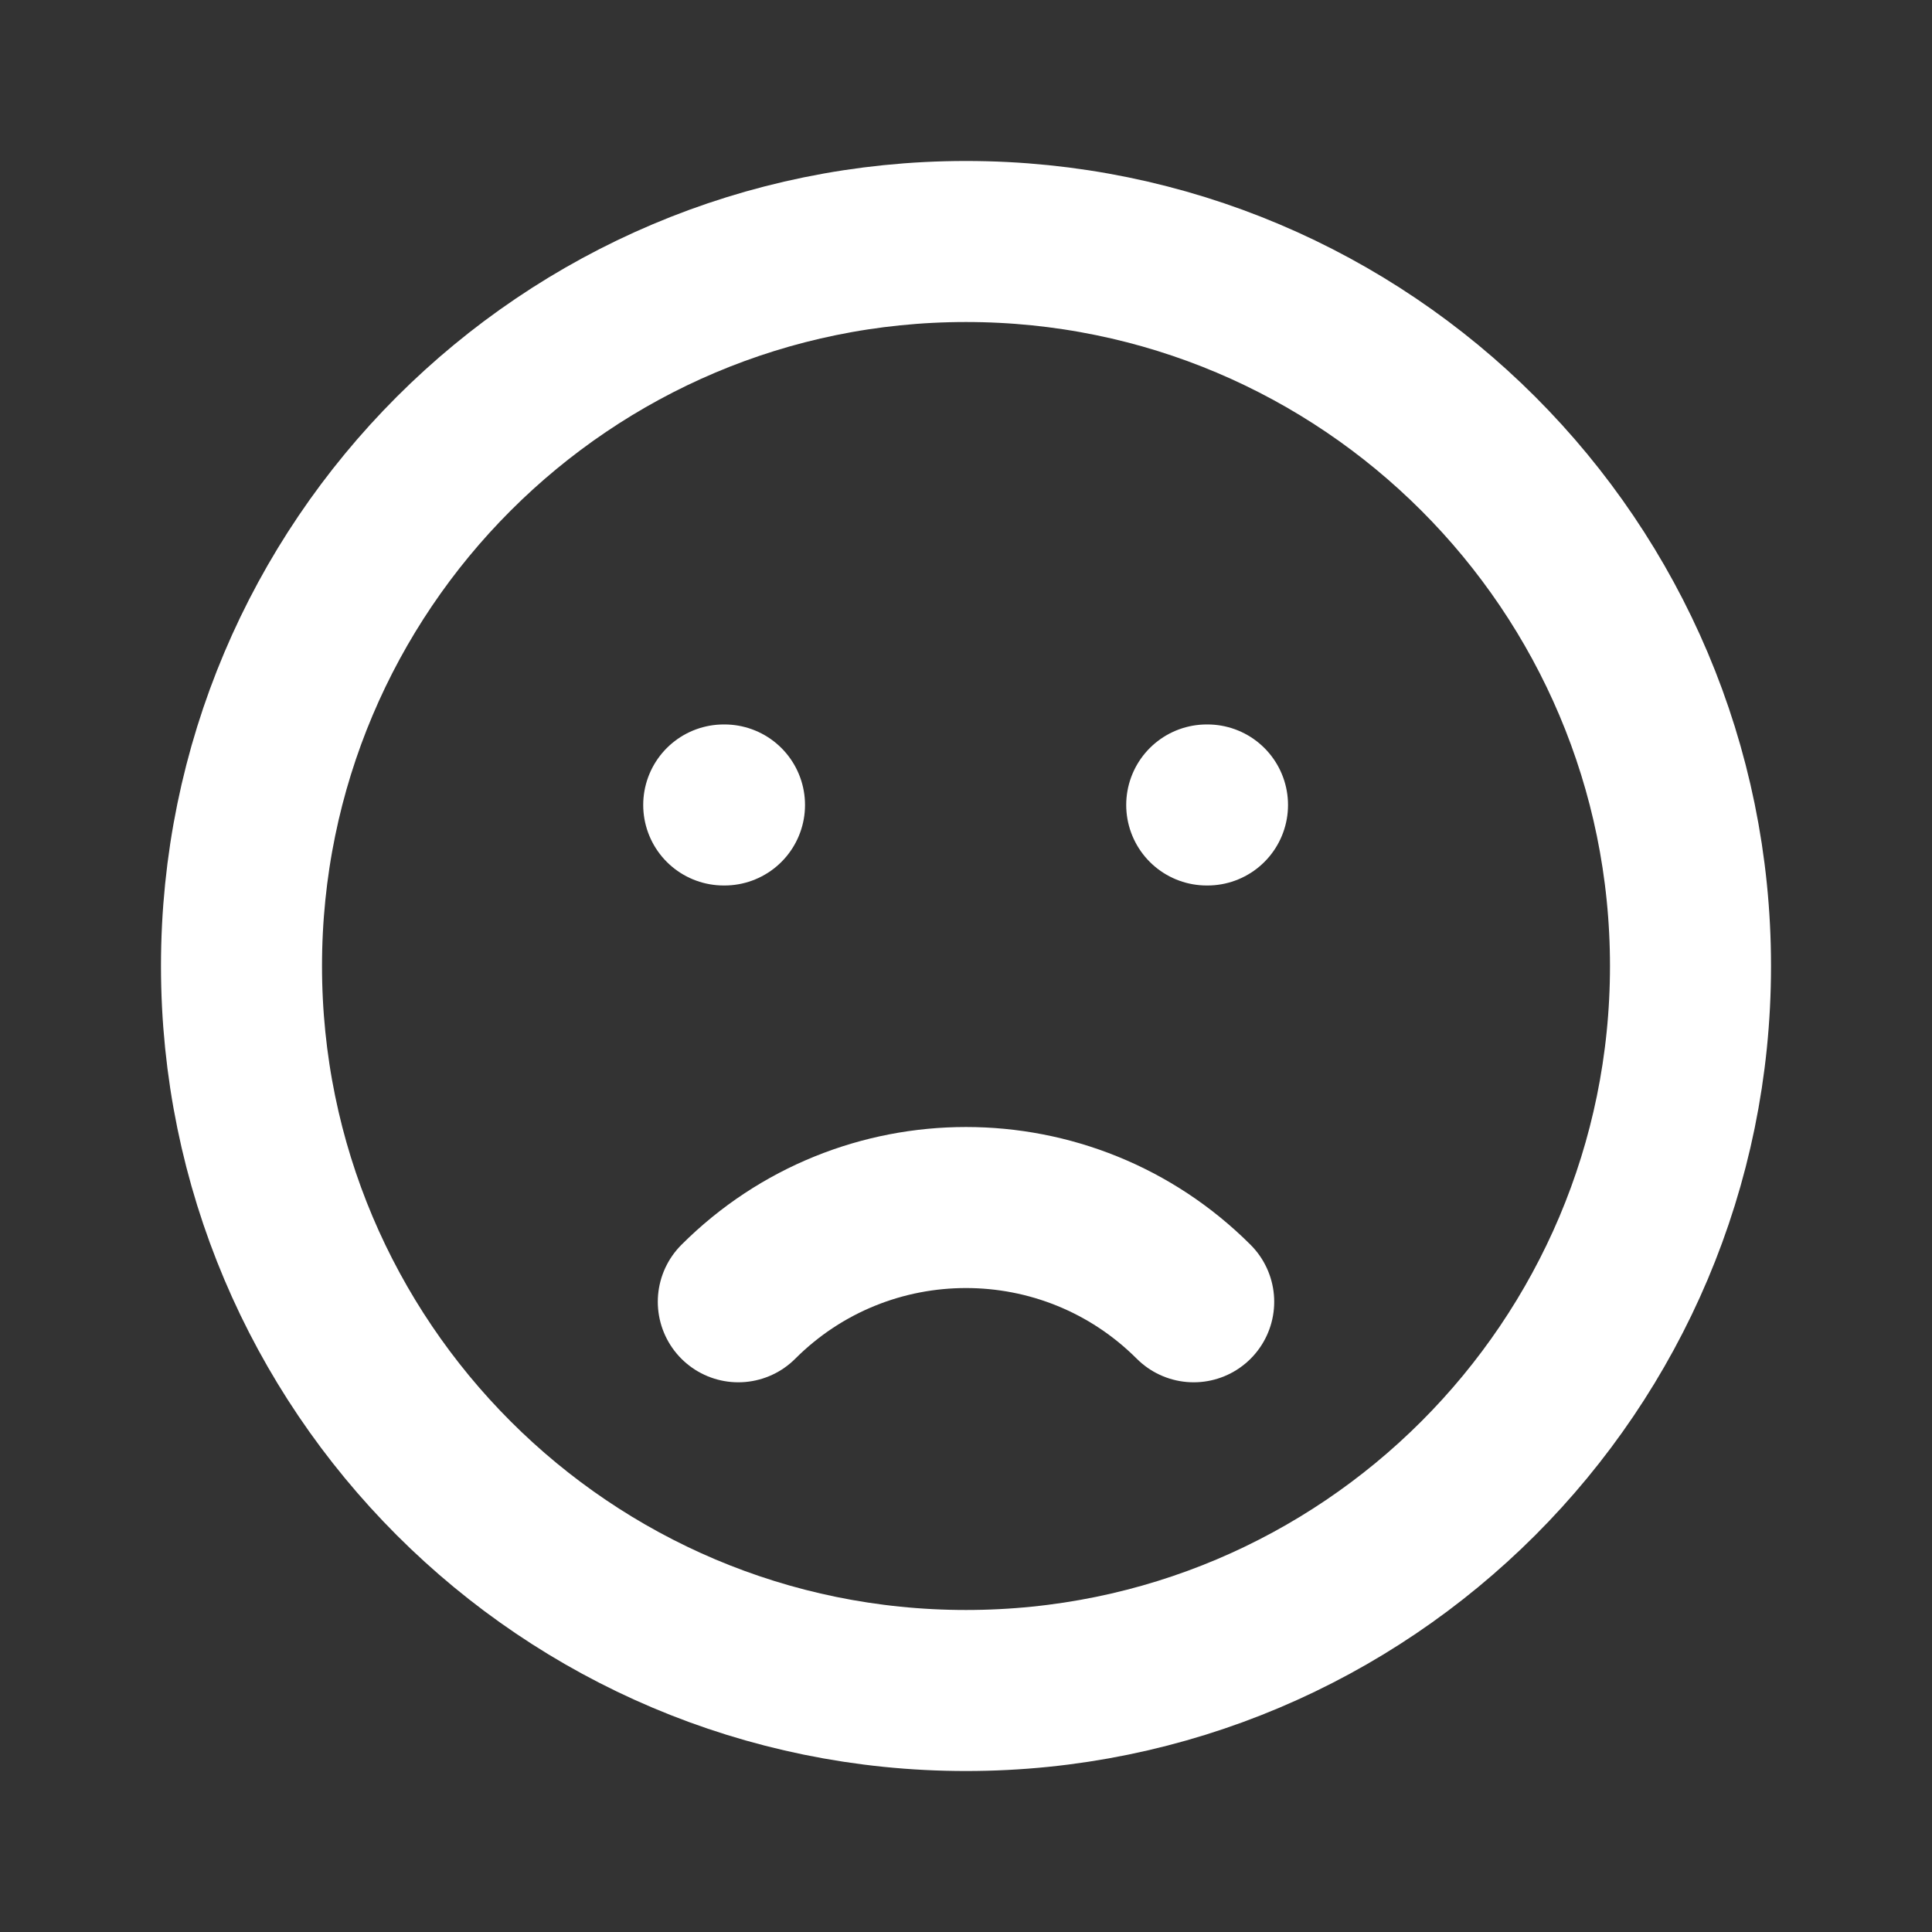
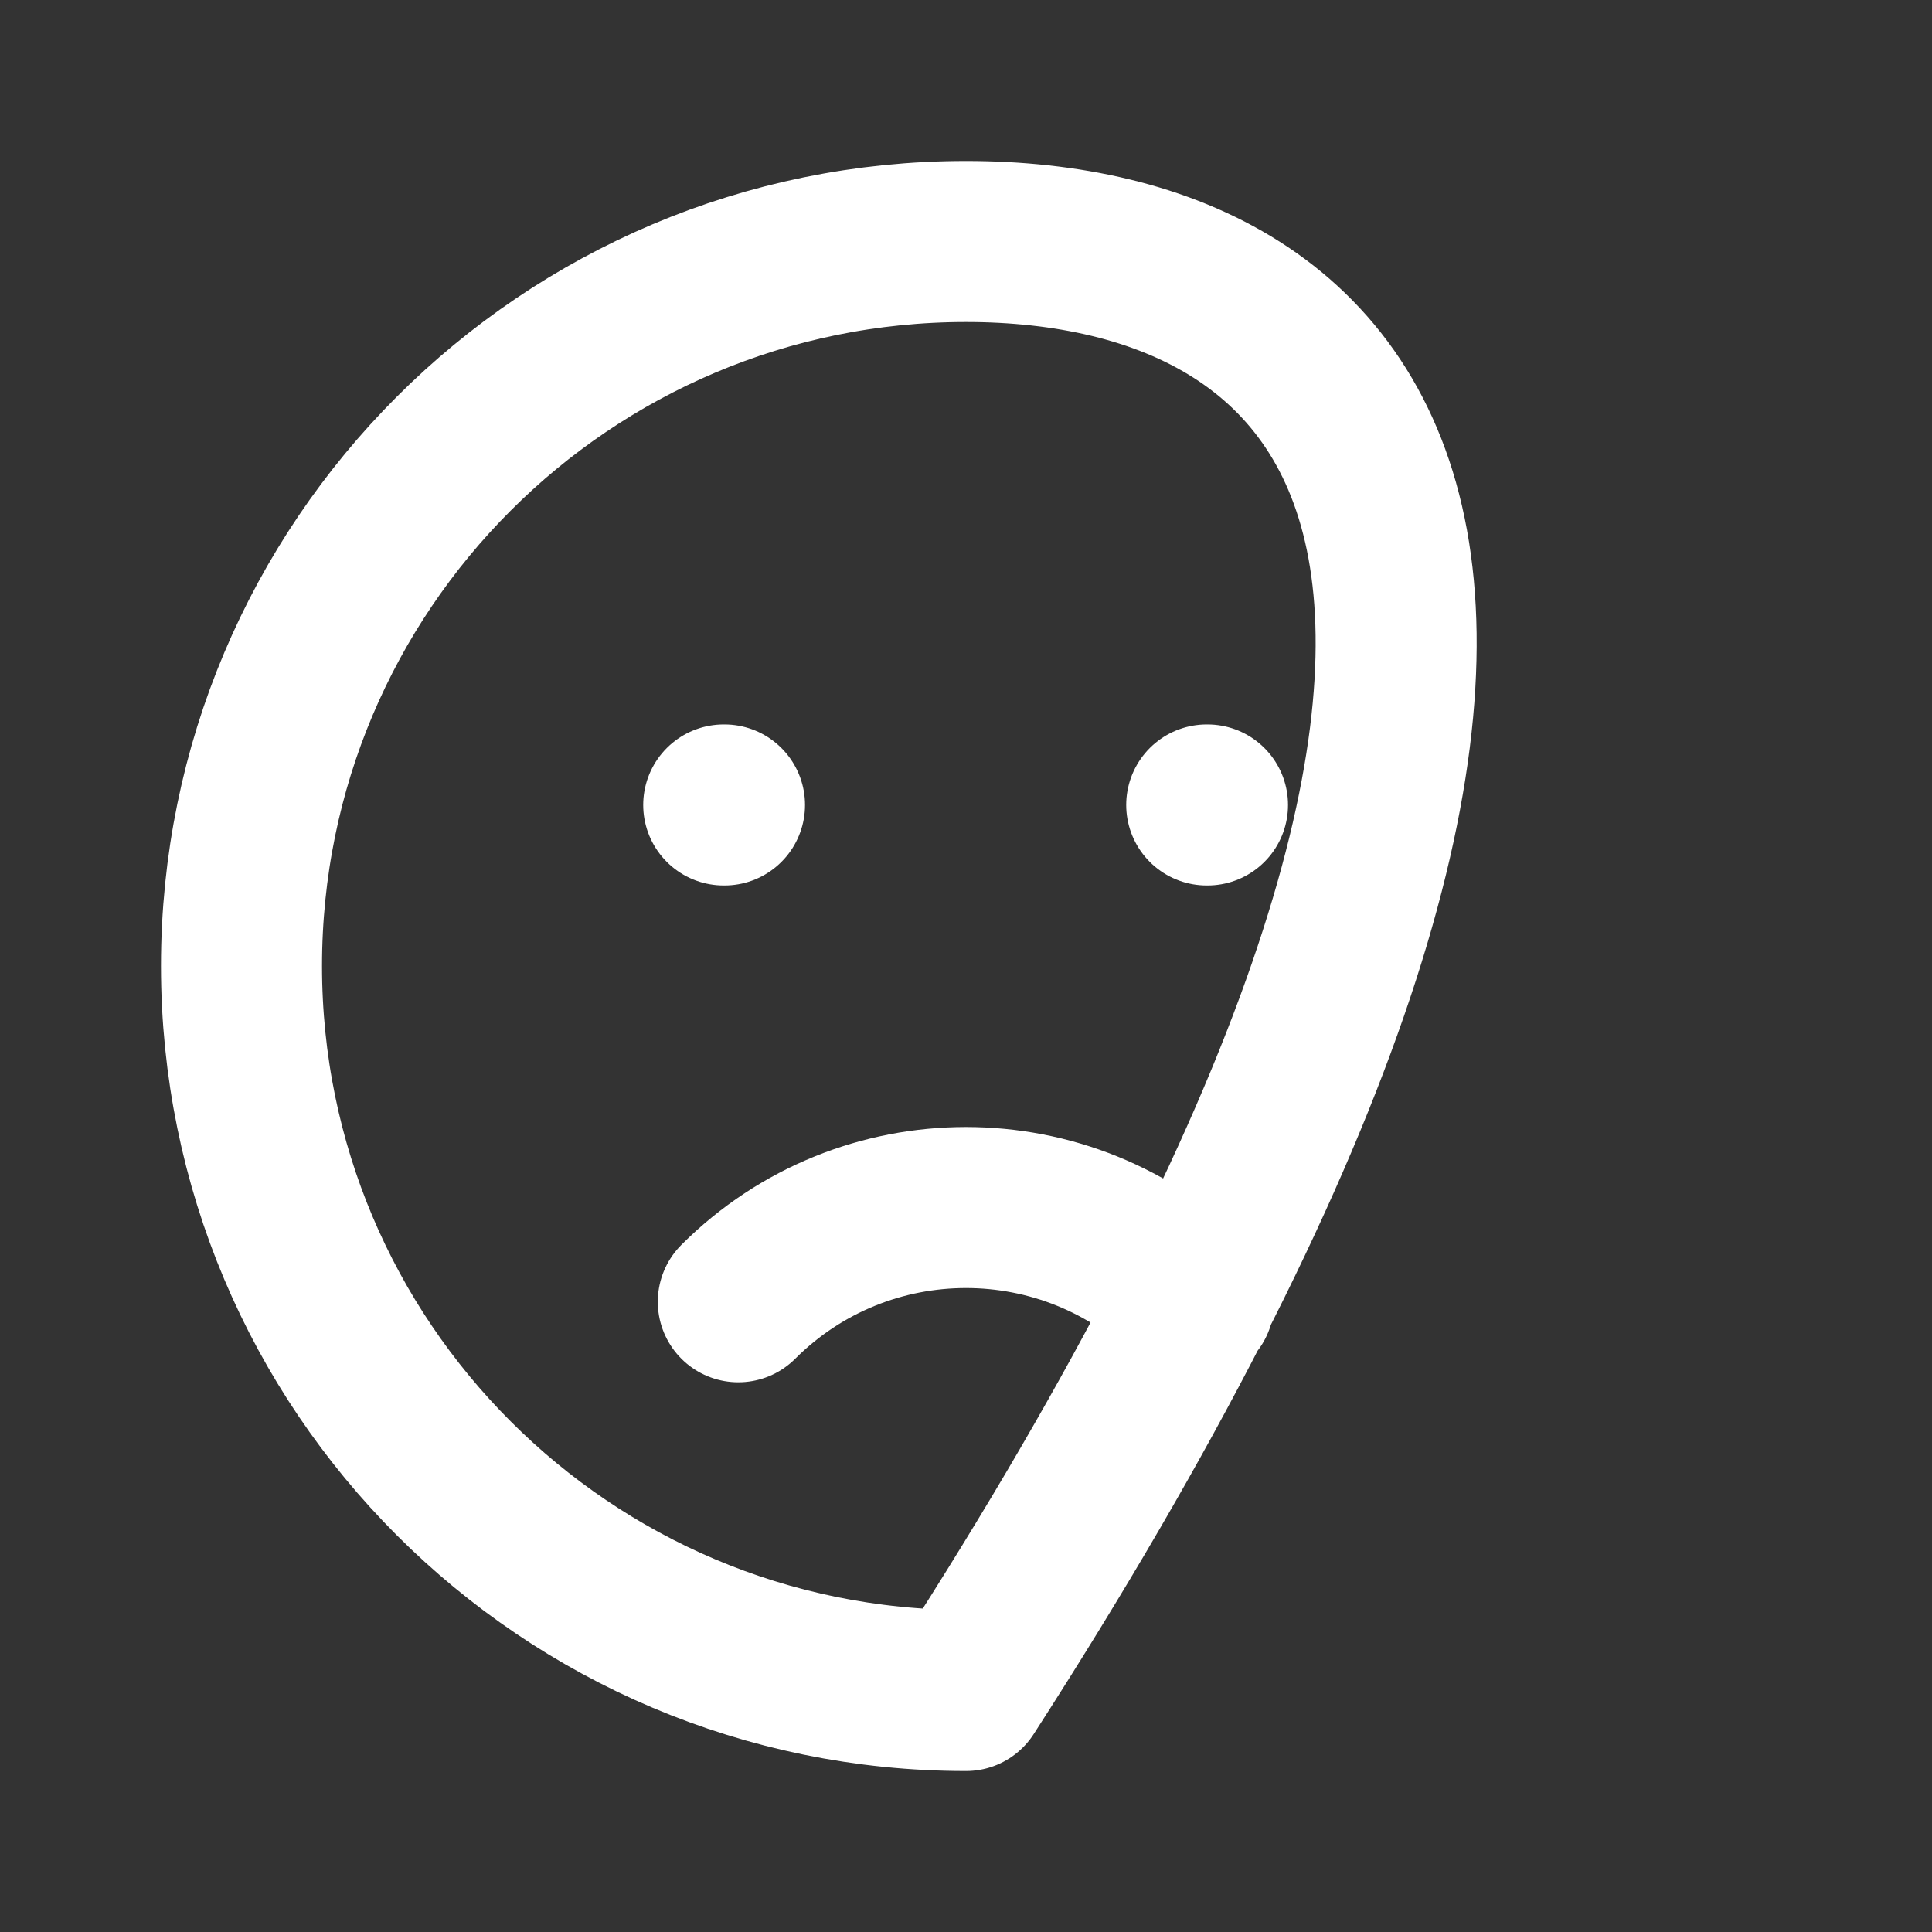
<svg xmlns="http://www.w3.org/2000/svg" width="20" height="20" viewBox="0 0 20 20" fill="none">
  <rect x="0" y="0" width="20" height="20" fill="#333333" stroke="none" />
-   <path d="M12.357 13.476C11.055 12.175 8.945 12.175 7.643 13.476M12.5 8.333H12.492M7.5 8.333H7.492M2.5 10C2.5 14.142 5.858 17.5 10 17.5C14.142 17.5 17.5 14.142 17.5 10C17.5 5.858 14.142 2.5 10 2.5C5.858 2.5 2.5 5.858 2.5 10Z" stroke="white" stroke-width="1.667" stroke-linecap="round" stroke-linejoin="round" />
+   <path d="M12.357 13.476C11.055 12.175 8.945 12.175 7.643 13.476M12.5 8.333H12.492M7.5 8.333H7.492M2.5 10C2.5 14.142 5.858 17.5 10 17.5C17.5 5.858 14.142 2.5 10 2.5C5.858 2.5 2.5 5.858 2.5 10Z" stroke="white" stroke-width="1.667" stroke-linecap="round" stroke-linejoin="round" />
</svg>